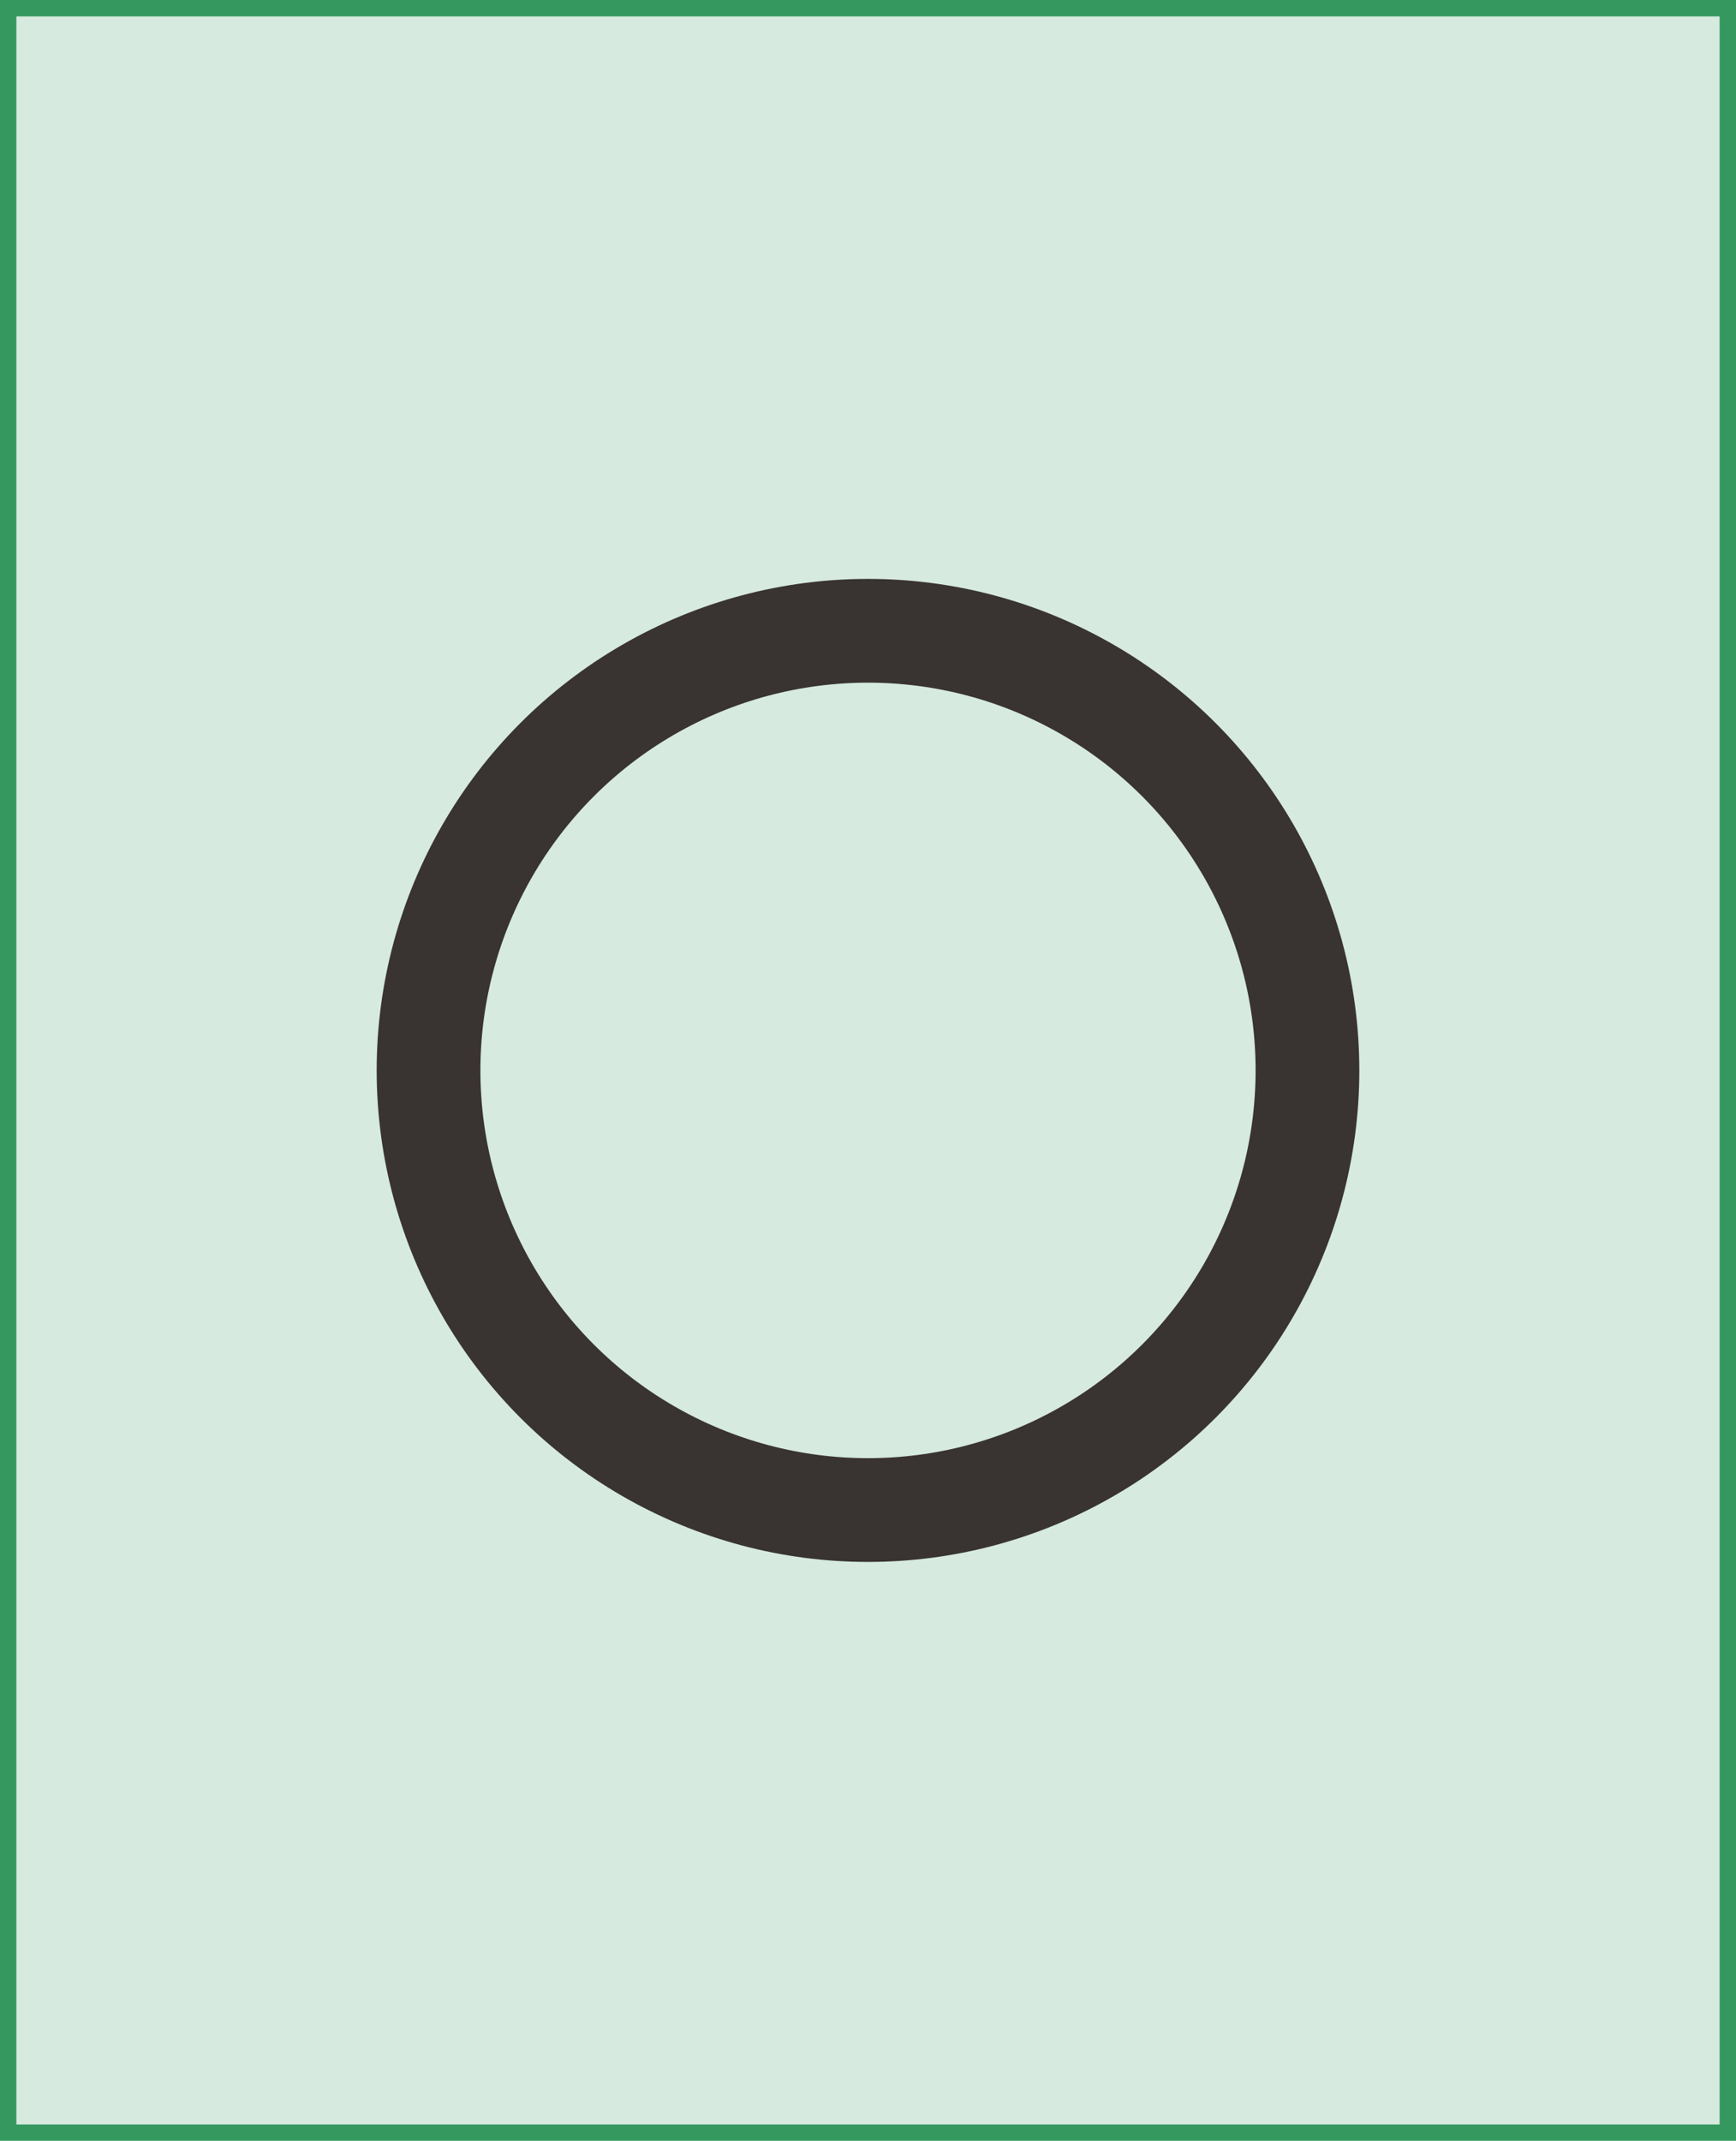
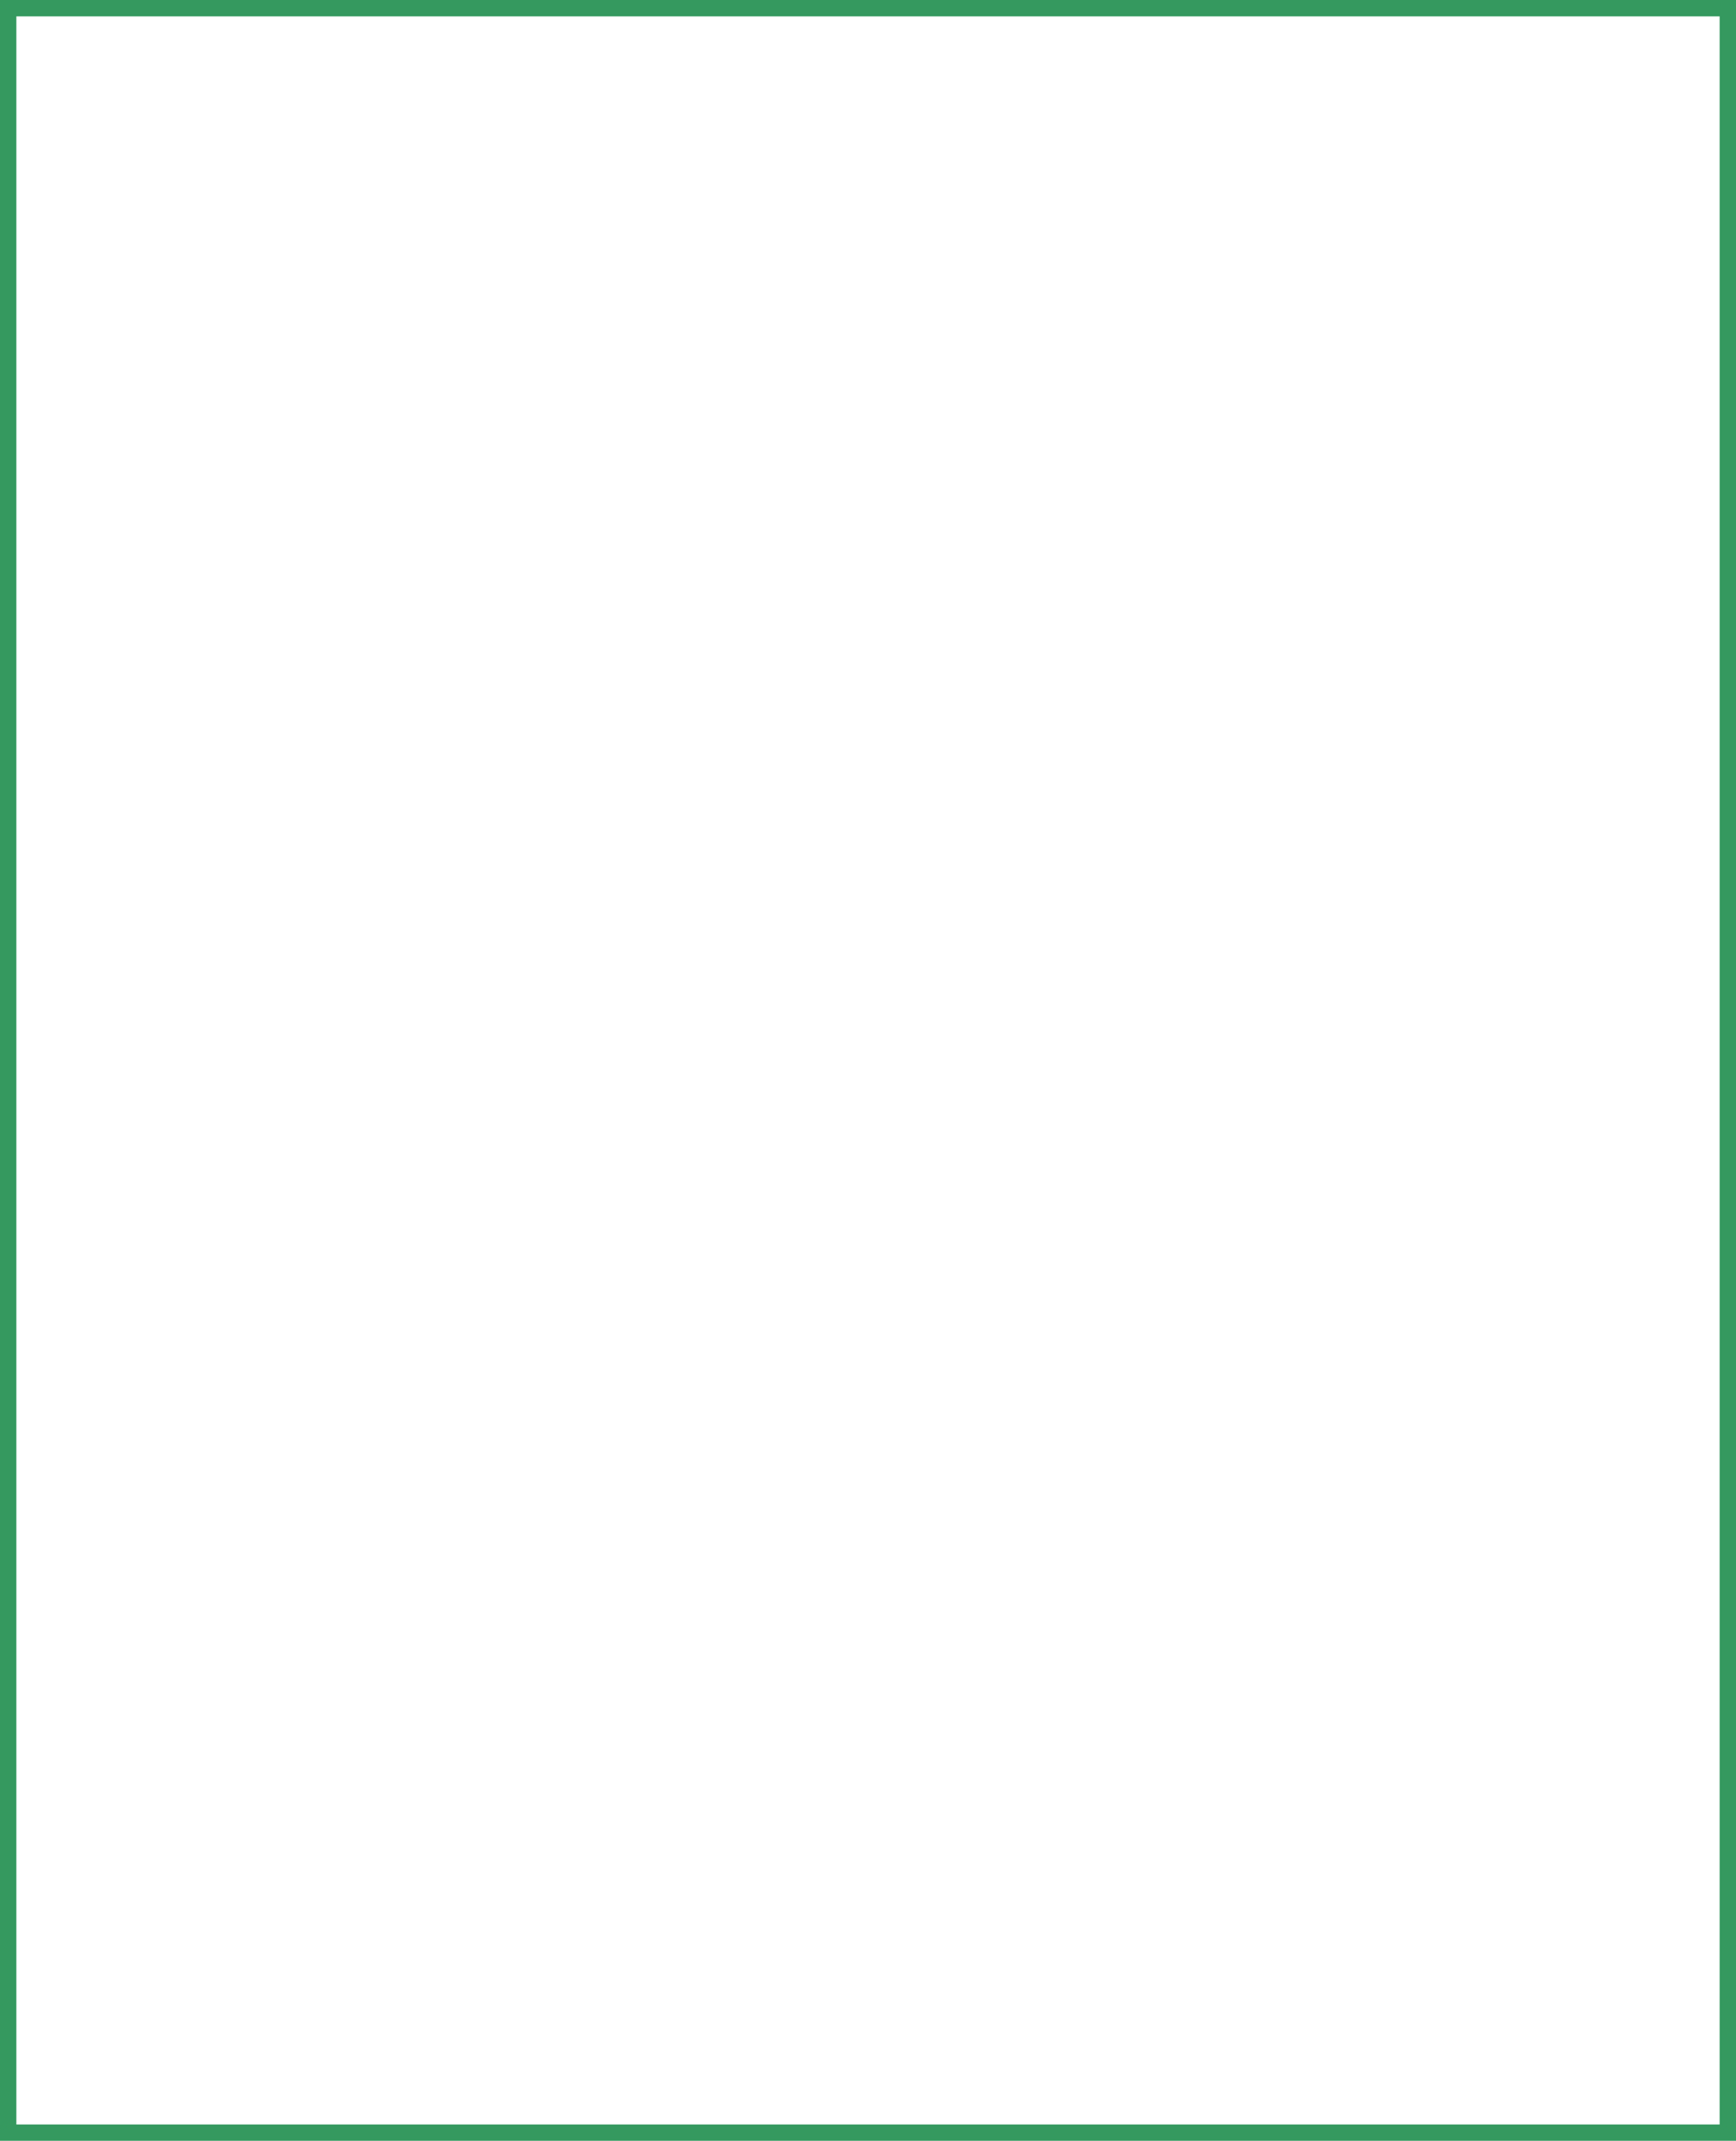
<svg xmlns="http://www.w3.org/2000/svg" width="318" height="392" viewBox="0 0 318 392" fill="none">
-   <rect x="1.5" y="1.5" width="315" height="389" fill="#D6EADF" />
-   <circle cx="159" cy="196" r="80.5" stroke="#393332" stroke-width="19" />
  <rect x="1.5" y="1.5" width="315" height="389" stroke="#35995F" stroke-width="3" />
</svg>